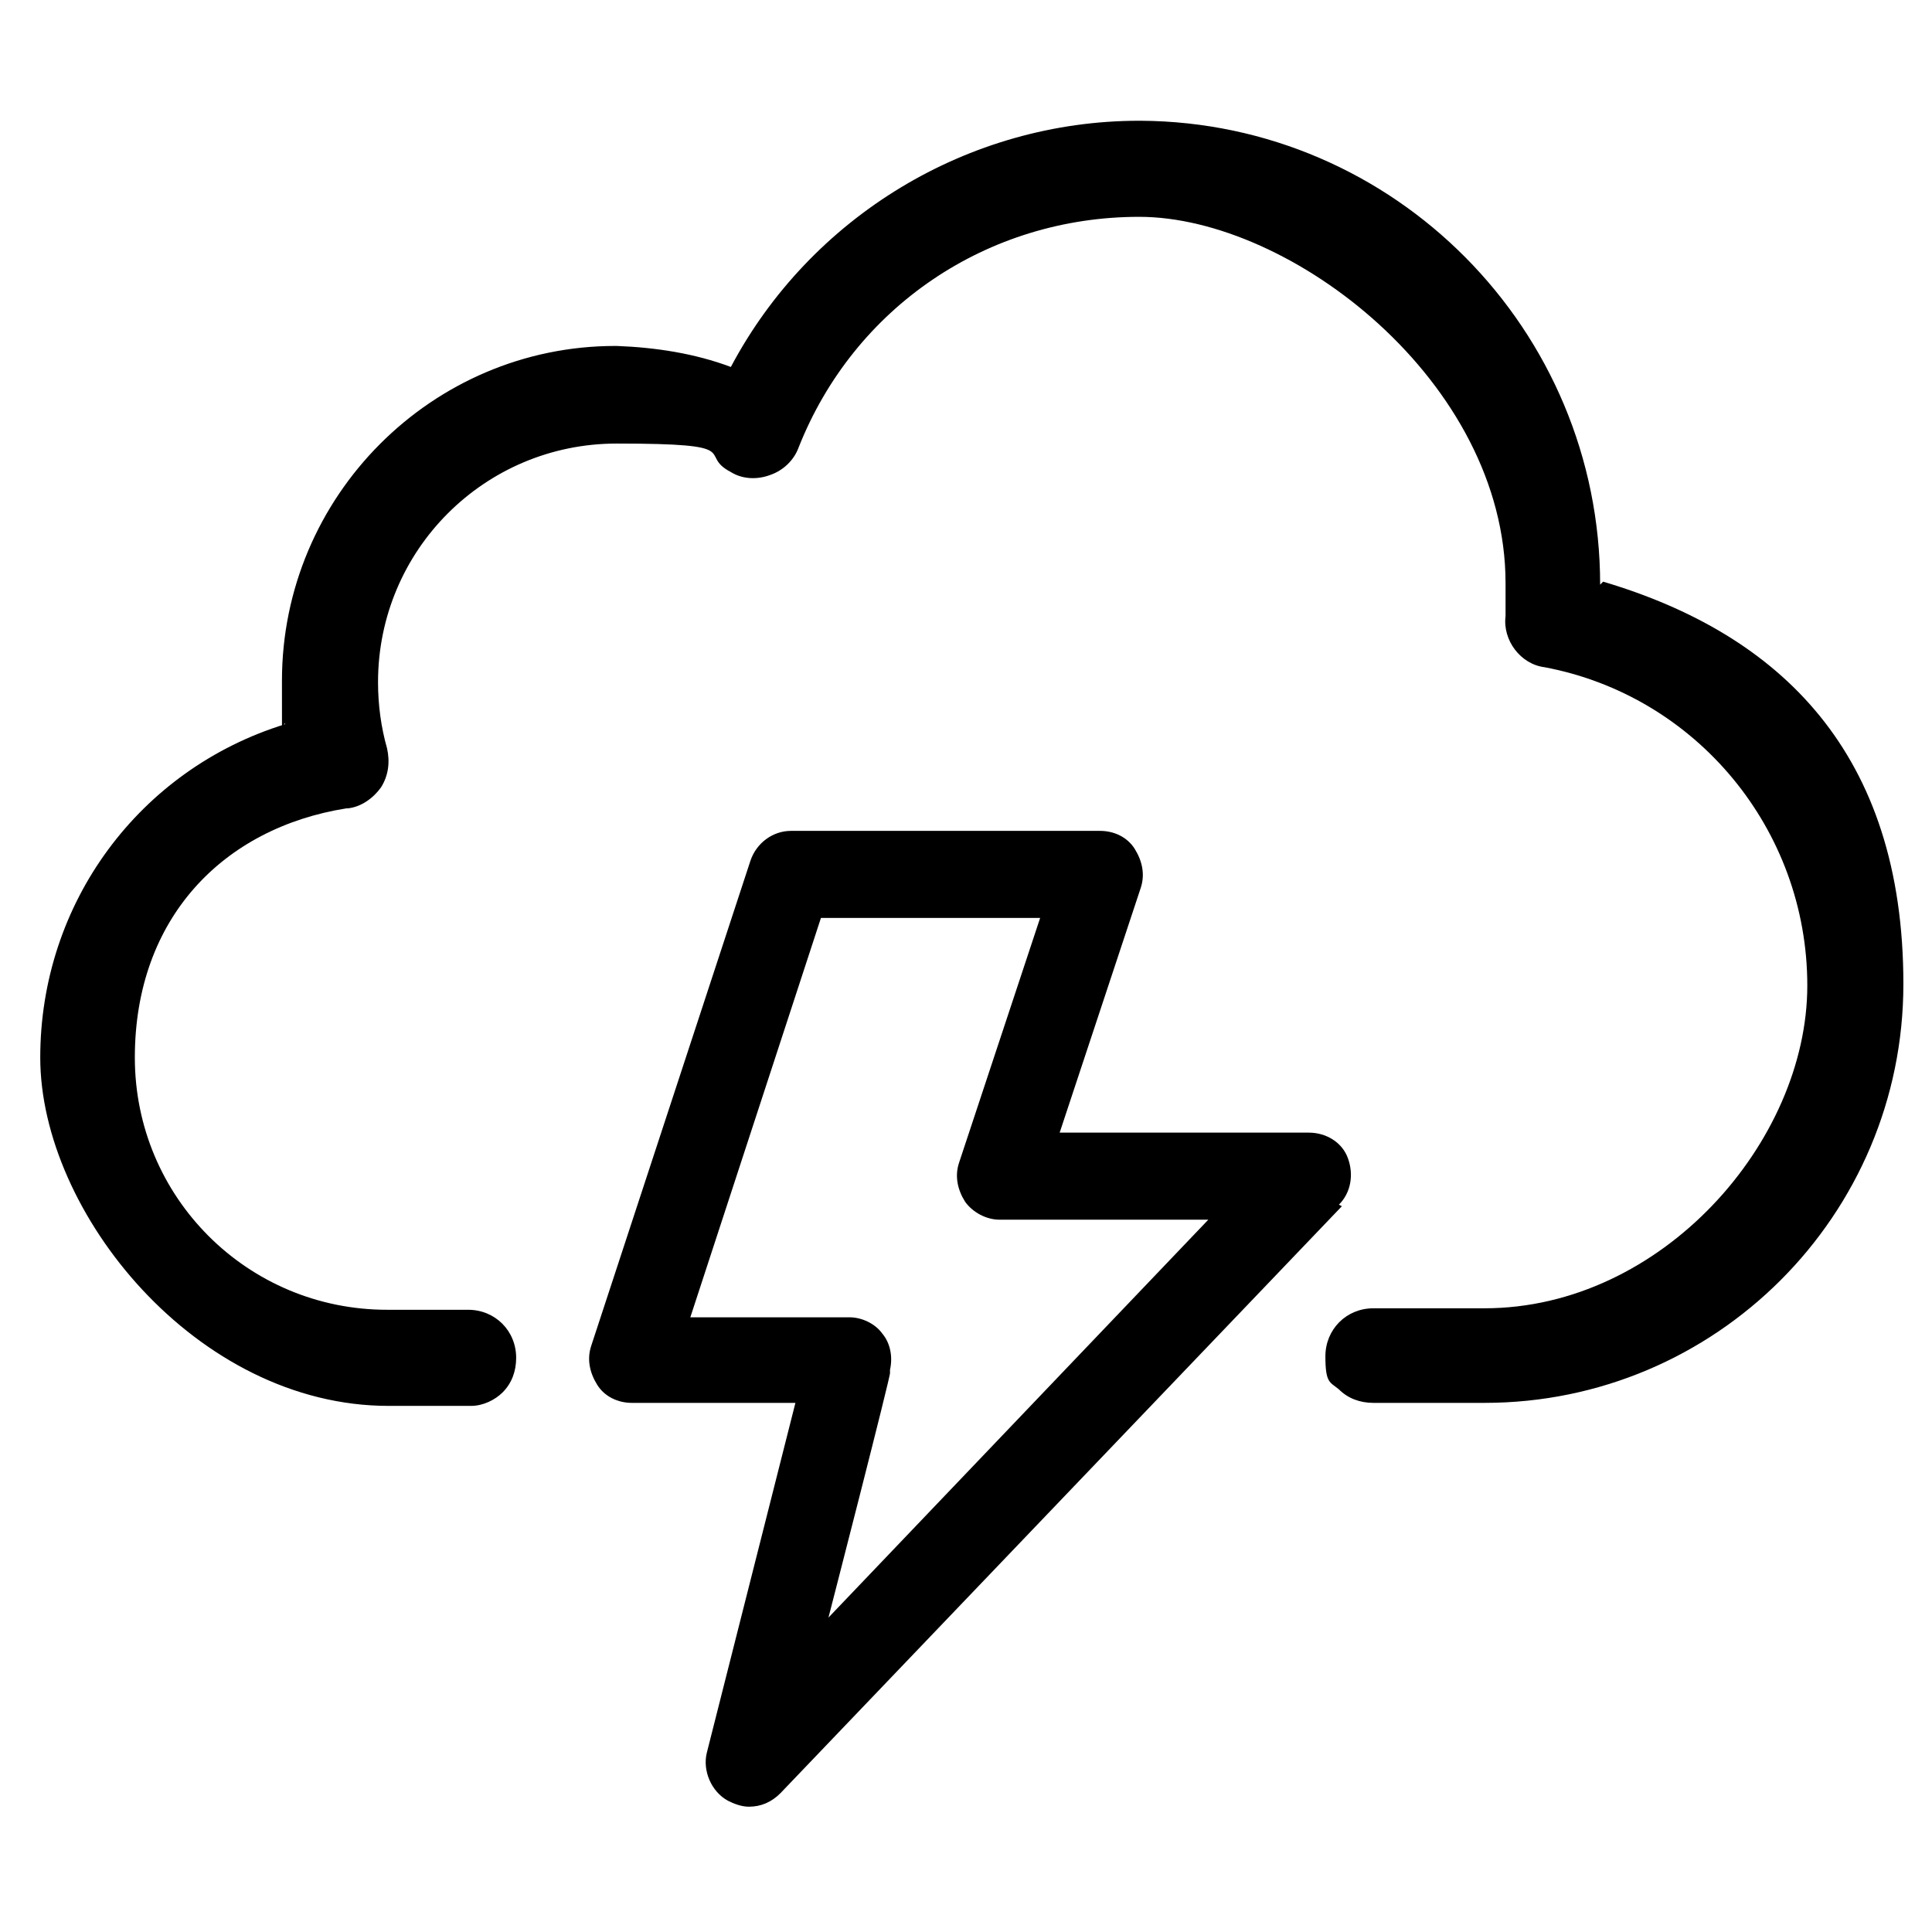
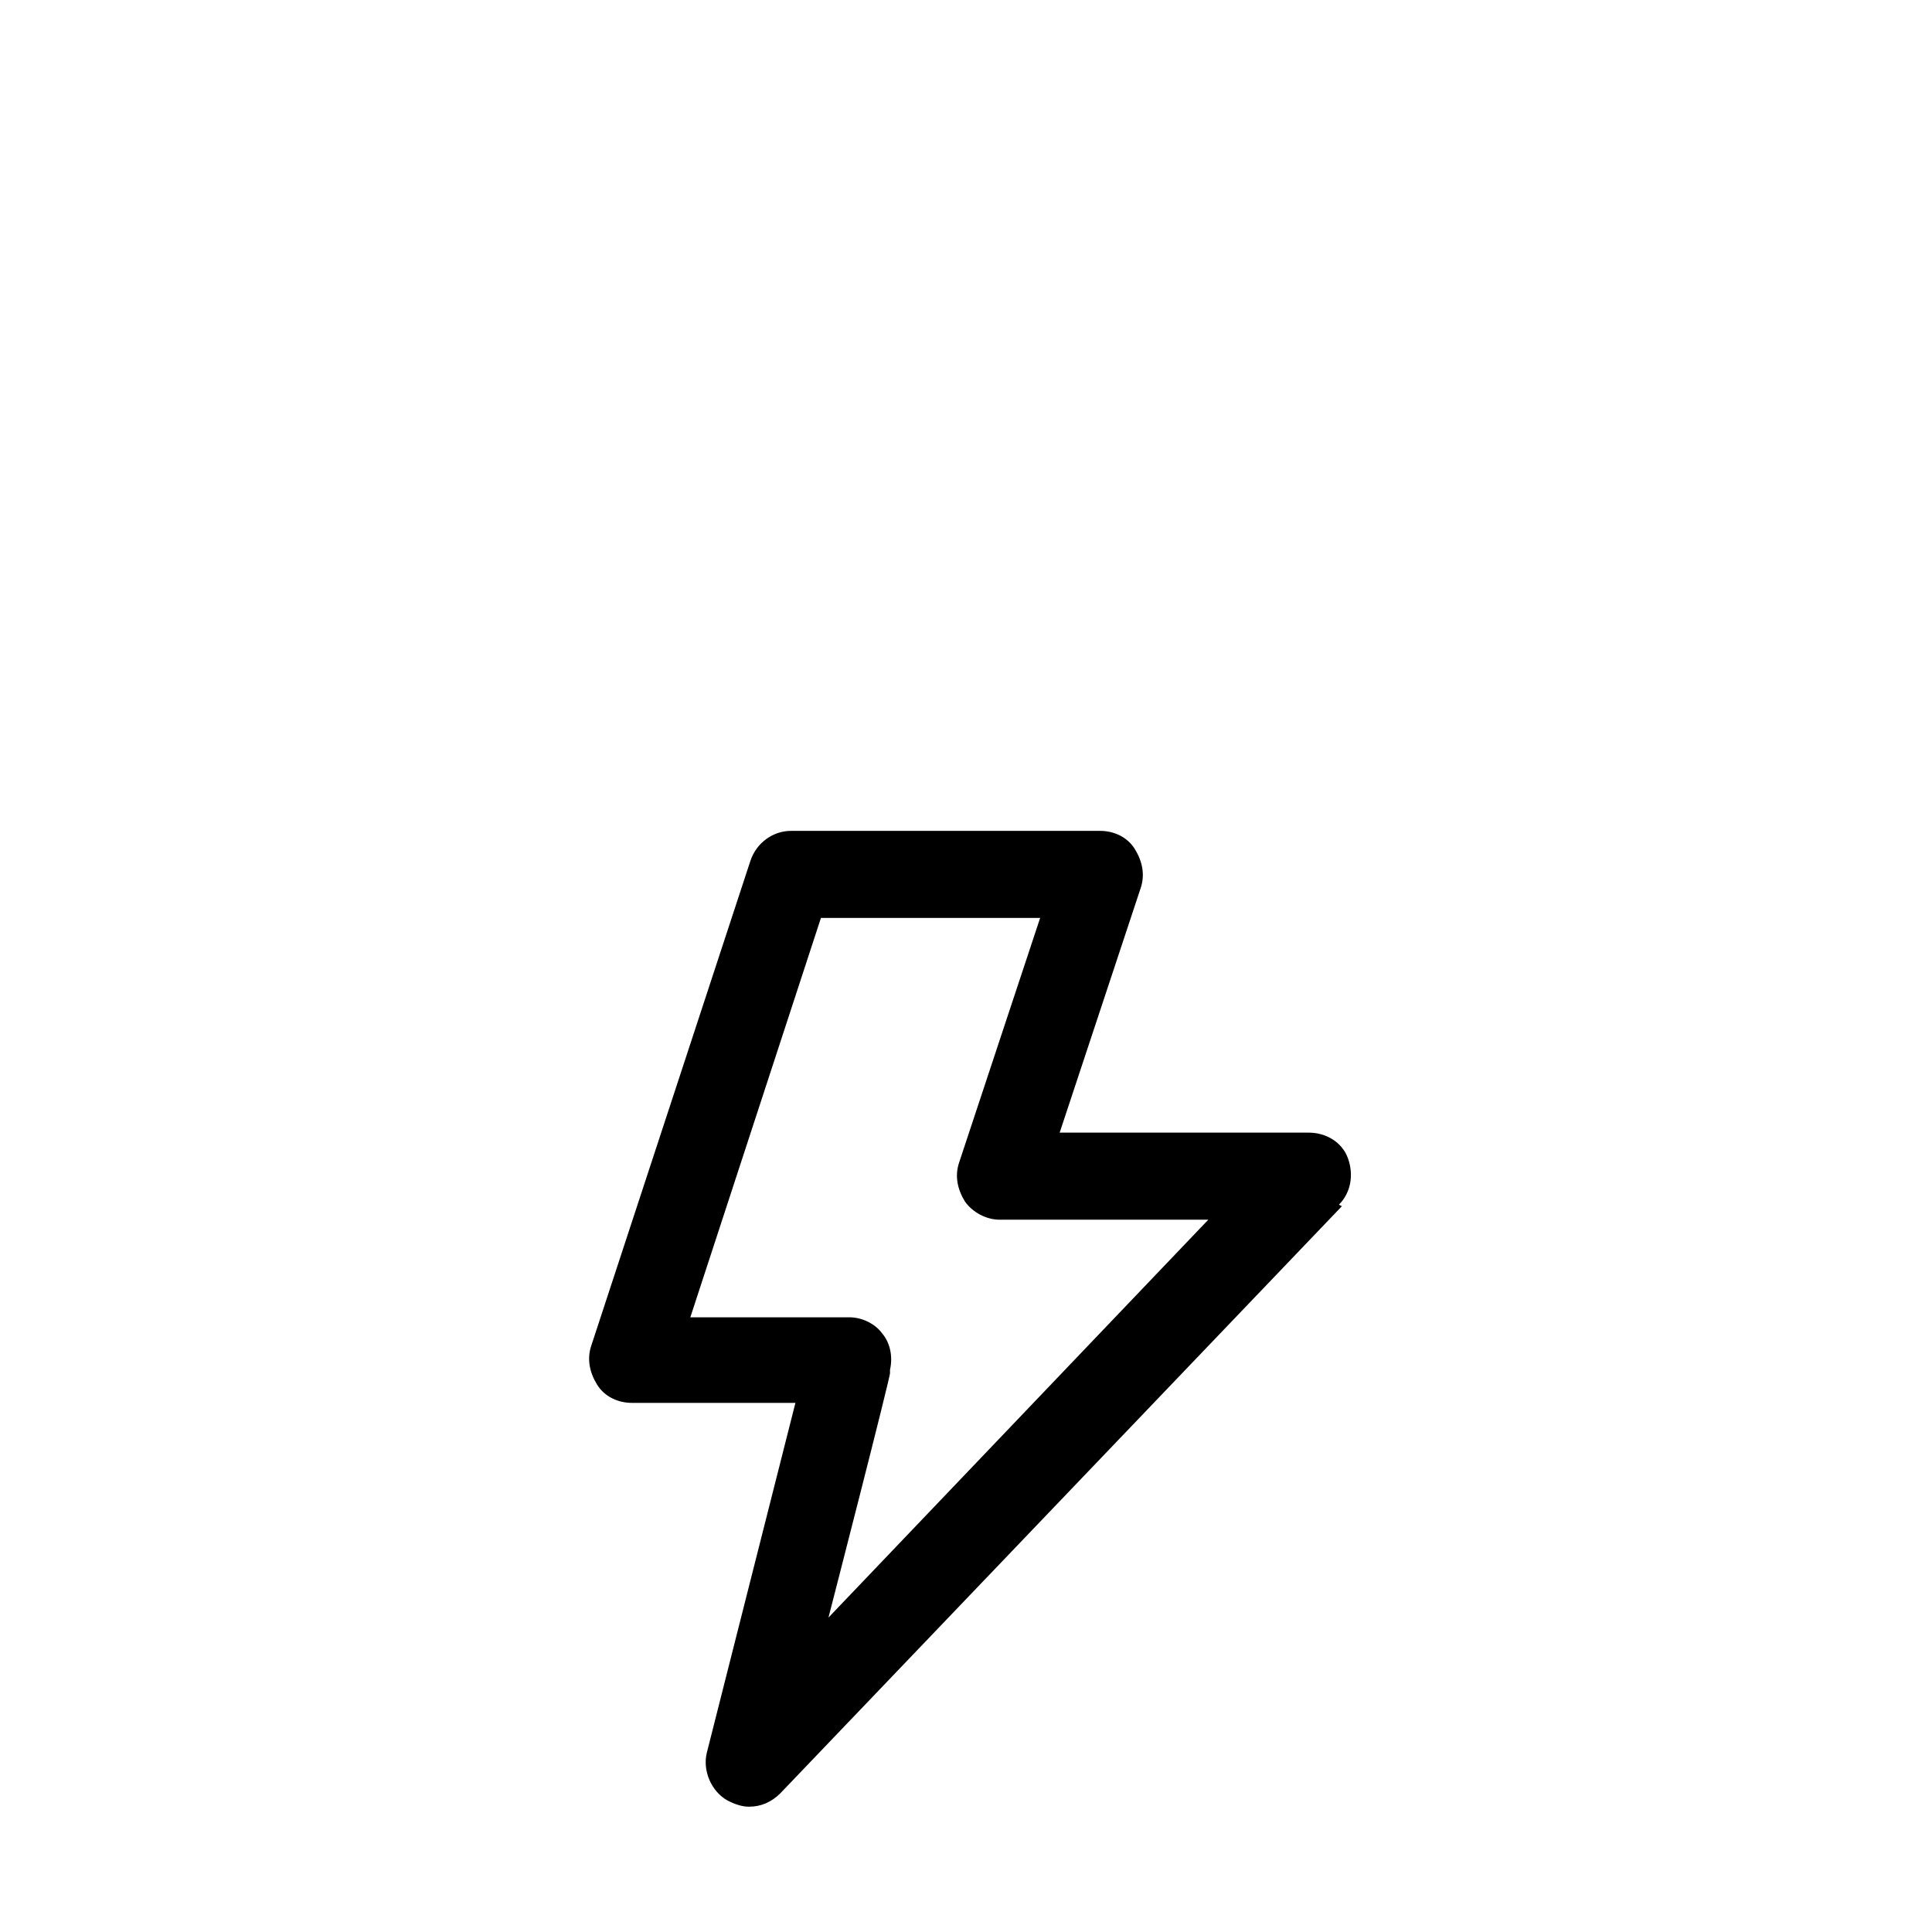
<svg xmlns="http://www.w3.org/2000/svg" width="48" height="48" viewBox="0 0 48 48" fill="none">
-   <path d="M39.755 14.526C39.755 8.185 34.644 3.037 28.341 3H28.303C24.051 3 20.135 5.387 18.158 9.117C17.263 8.781 16.293 8.632 15.323 8.595C15.323 8.595 15.323 8.595 15.286 8.595C10.735 8.595 7.005 12.325 7.005 16.913C7.005 21.501 7.005 17.622 7.08 17.994C3.462 19.113 1 22.433 1 26.275C1 30.117 4.879 34.929 9.654 34.929H11.705C12.003 34.929 12.302 34.779 12.488 34.593C12.712 34.369 12.824 34.071 12.824 33.735C12.824 33.064 12.302 32.541 11.63 32.541H9.616C6.147 32.541 3.35 29.744 3.35 26.275C3.35 22.806 5.551 20.568 8.609 20.083C8.609 20.083 8.609 20.083 8.646 20.083C8.982 20.046 9.281 19.822 9.467 19.561C9.654 19.263 9.691 18.927 9.616 18.591C9.467 18.069 9.392 17.51 9.392 16.95C9.392 13.668 12.041 11.02 15.323 11.02C18.605 11.02 17.3 11.281 18.158 11.728C18.456 11.915 18.829 11.915 19.128 11.803C19.463 11.691 19.724 11.43 19.836 11.131C21.216 7.625 24.536 5.387 28.303 5.387C32.071 5.387 37.405 9.49 37.405 14.488C37.405 14.712 37.405 14.936 37.405 15.16V15.309C37.33 15.906 37.778 16.503 38.374 16.577C42.142 17.286 44.902 20.605 44.902 24.485C44.902 28.364 41.284 32.504 36.882 32.504H34.122C33.451 32.504 32.929 33.026 32.929 33.698C32.929 34.369 33.041 34.332 33.264 34.518C33.488 34.742 33.786 34.854 34.122 34.854H36.882C42.627 34.854 47.289 30.192 47.289 24.447C47.289 18.703 44.23 15.757 39.829 14.451L39.755 14.526Z" fill="black" />
  <path d="M33.265 29.93C33.563 29.632 33.638 29.184 33.488 28.774C33.339 28.364 32.929 28.14 32.519 28.14H26.327L28.341 22.06C28.453 21.724 28.378 21.389 28.192 21.09C28.005 20.792 27.67 20.643 27.334 20.643H19.65C19.203 20.643 18.792 20.941 18.643 21.389L14.689 33.436C14.577 33.772 14.652 34.108 14.838 34.406C15.025 34.705 15.361 34.854 15.696 34.854H19.762L17.561 43.545C17.45 43.992 17.673 44.514 18.084 44.738C18.233 44.813 18.419 44.887 18.606 44.887C18.904 44.887 19.165 44.776 19.389 44.552L33.339 29.968L33.265 29.93ZM22.112 34.033C22.187 33.697 22.112 33.362 21.925 33.138C21.739 32.877 21.403 32.728 21.105 32.728H17.151L20.396 22.806H25.842L23.828 28.886C23.716 29.221 23.79 29.557 23.977 29.856C24.163 30.117 24.499 30.303 24.835 30.303H30.02L20.583 40.188C20.583 40.188 22.149 34.108 22.112 34.108V34.033Z" fill="black" />
</svg>